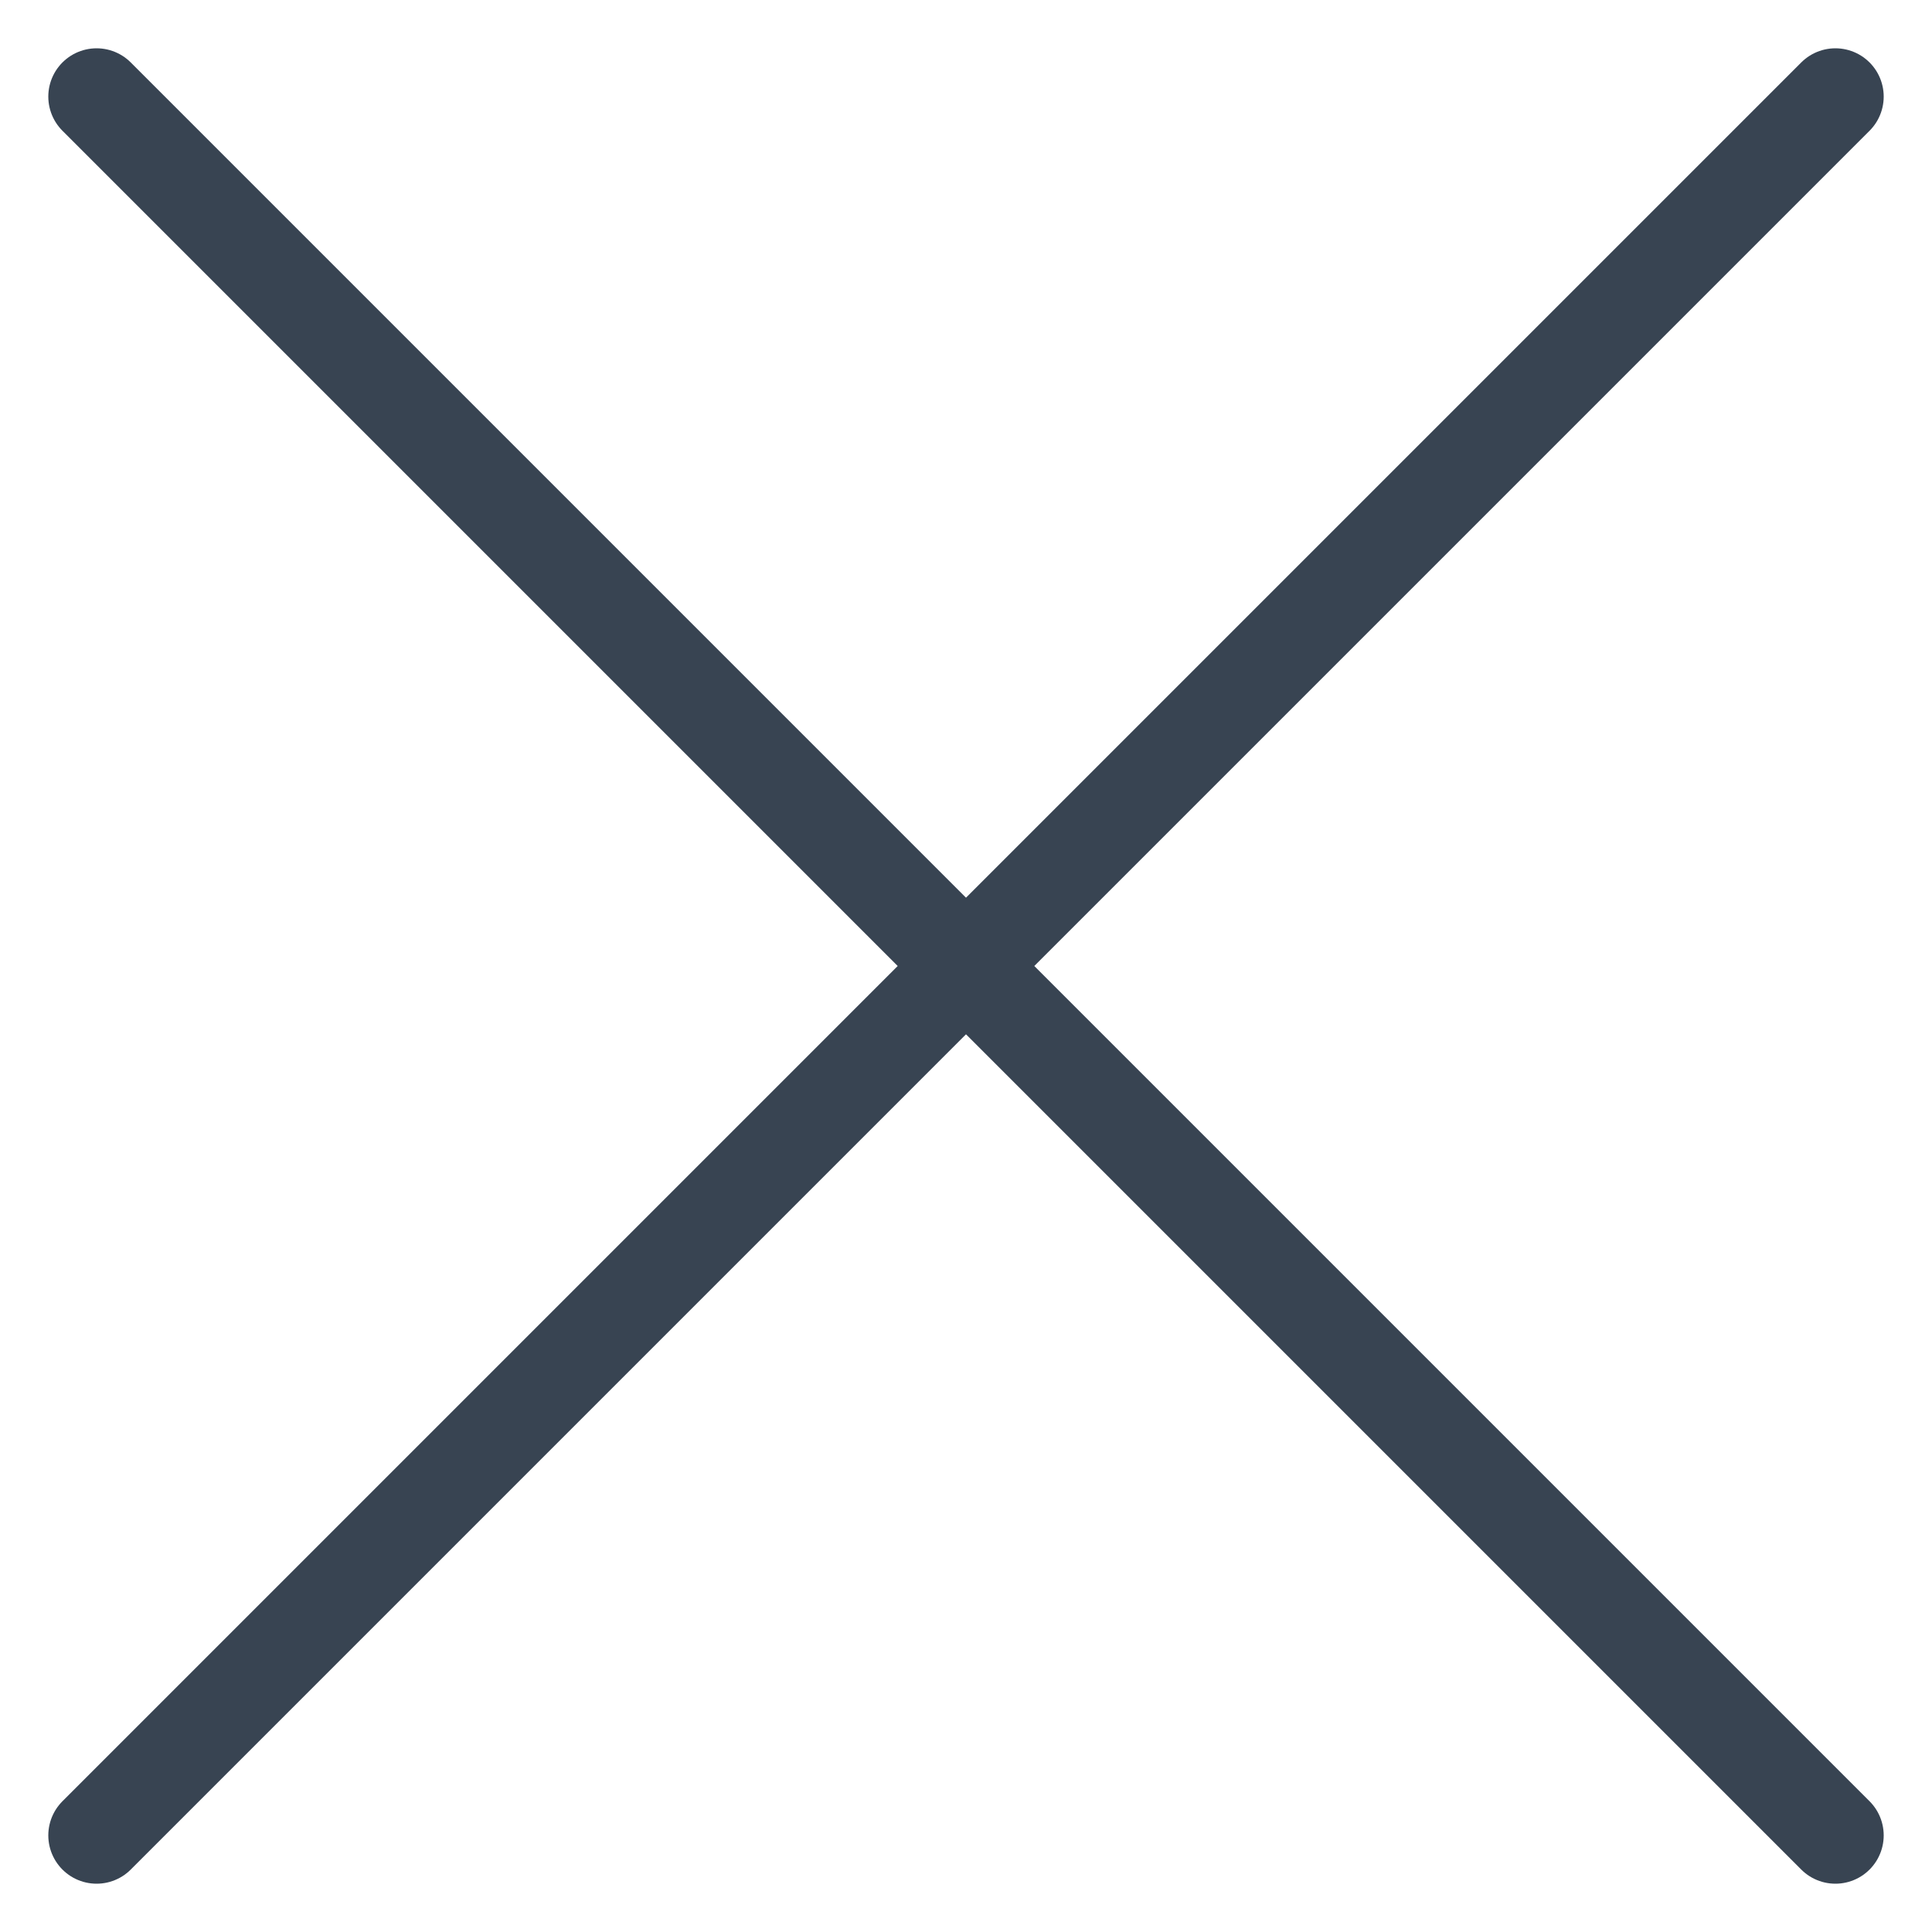
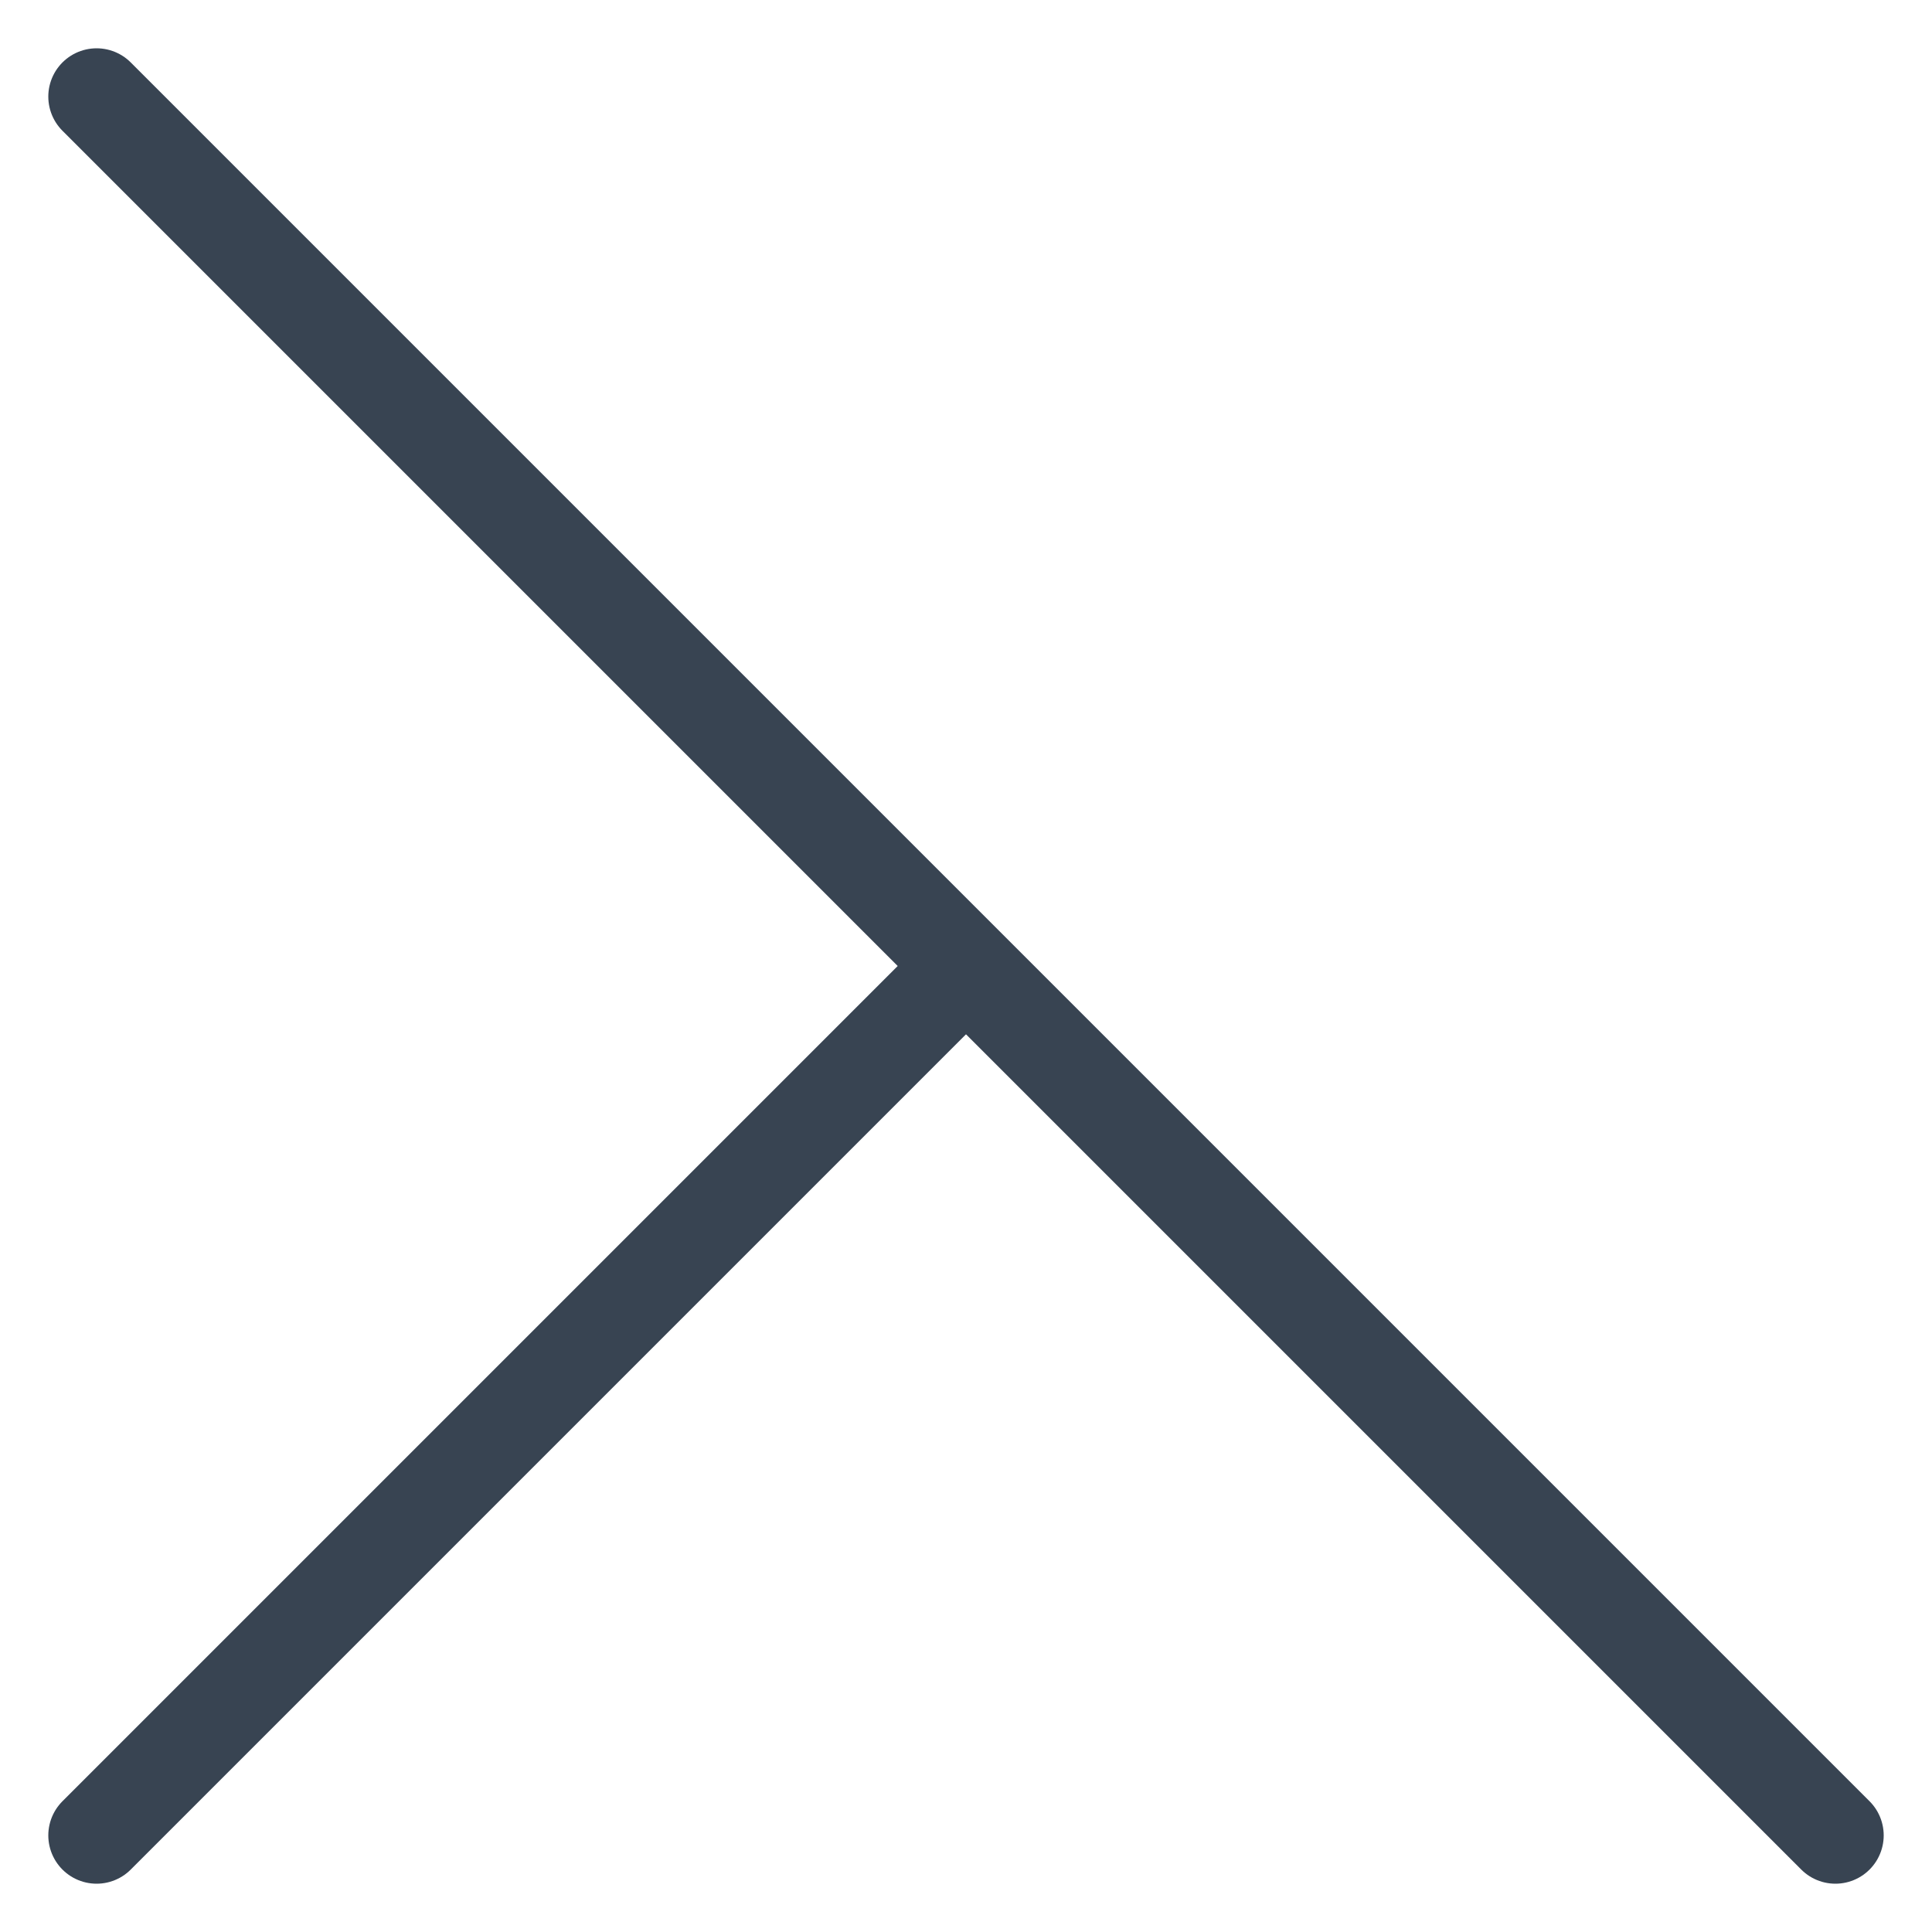
<svg xmlns="http://www.w3.org/2000/svg" width="20" height="20" viewBox="0 0 20 20" fill="none">
-   <path d="M1 1L10 10M19 19L10 10M10 10L19 1M10 10L1 19" stroke="#384452" stroke-linecap="round" stroke-linejoin="round" />
+   <path d="M1 1L10 10M19 19L10 10M10 10M10 10L1 19" stroke="#384452" stroke-linecap="round" stroke-linejoin="round" />
</svg>